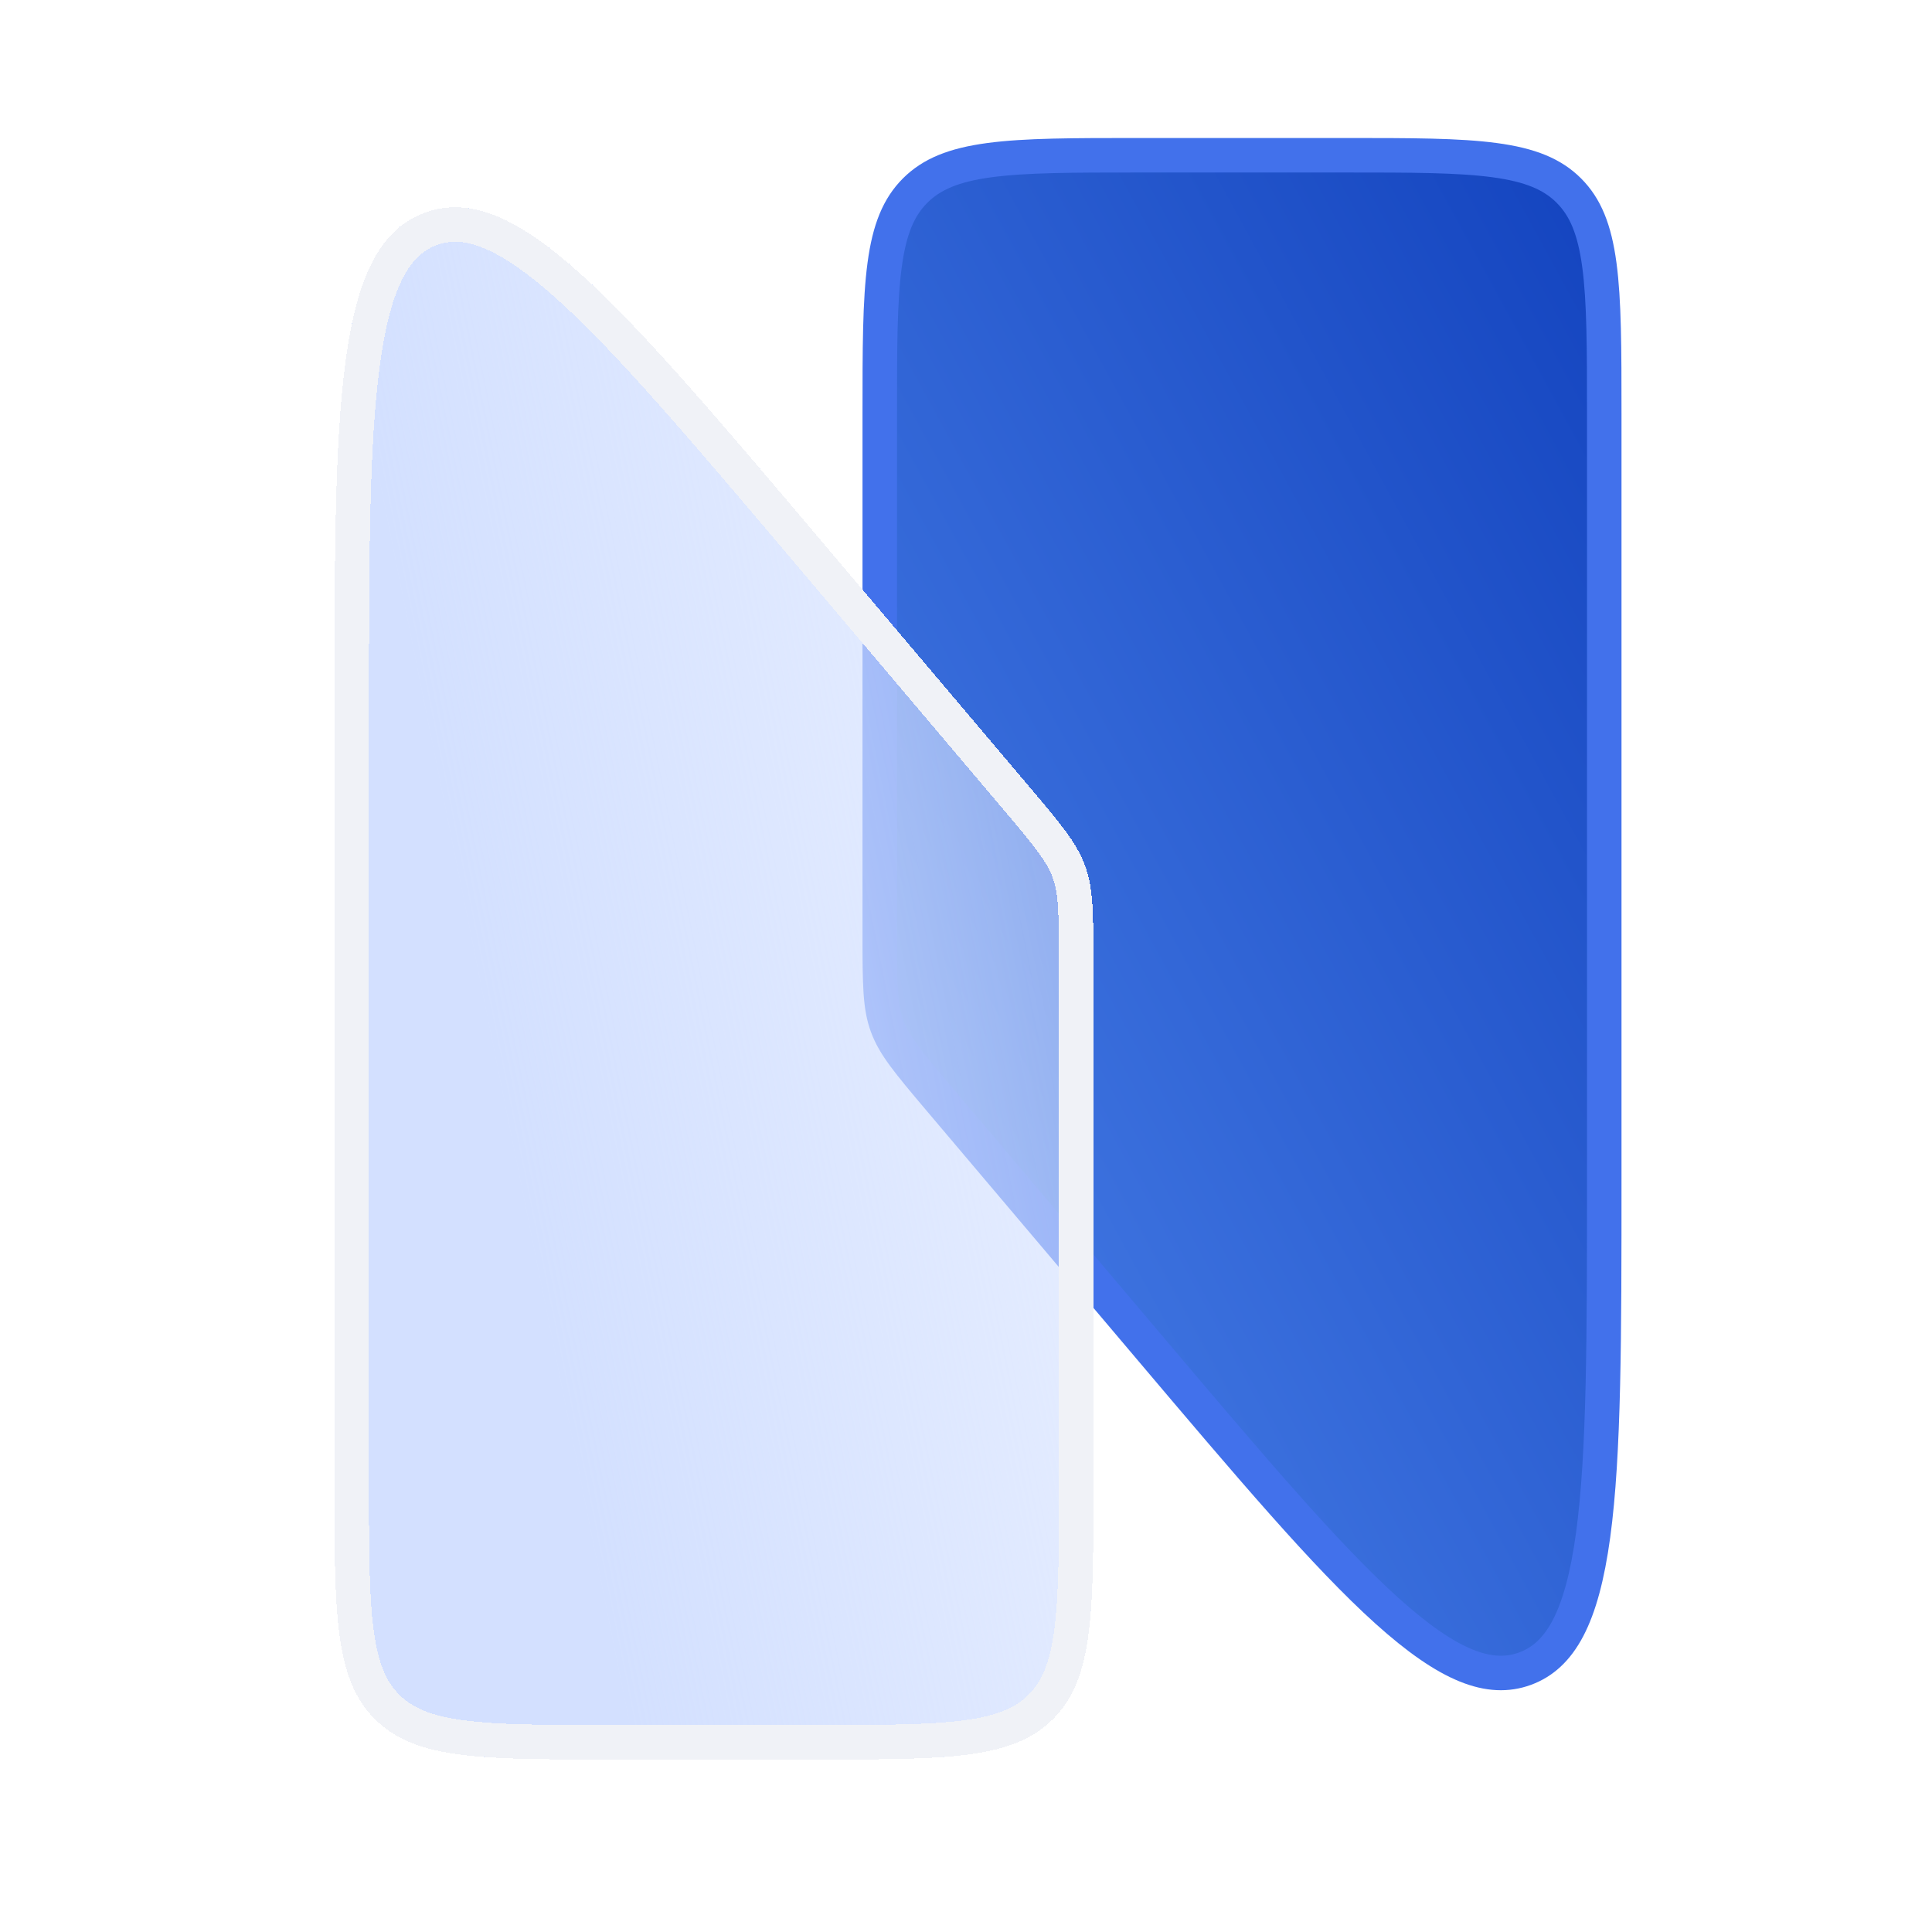
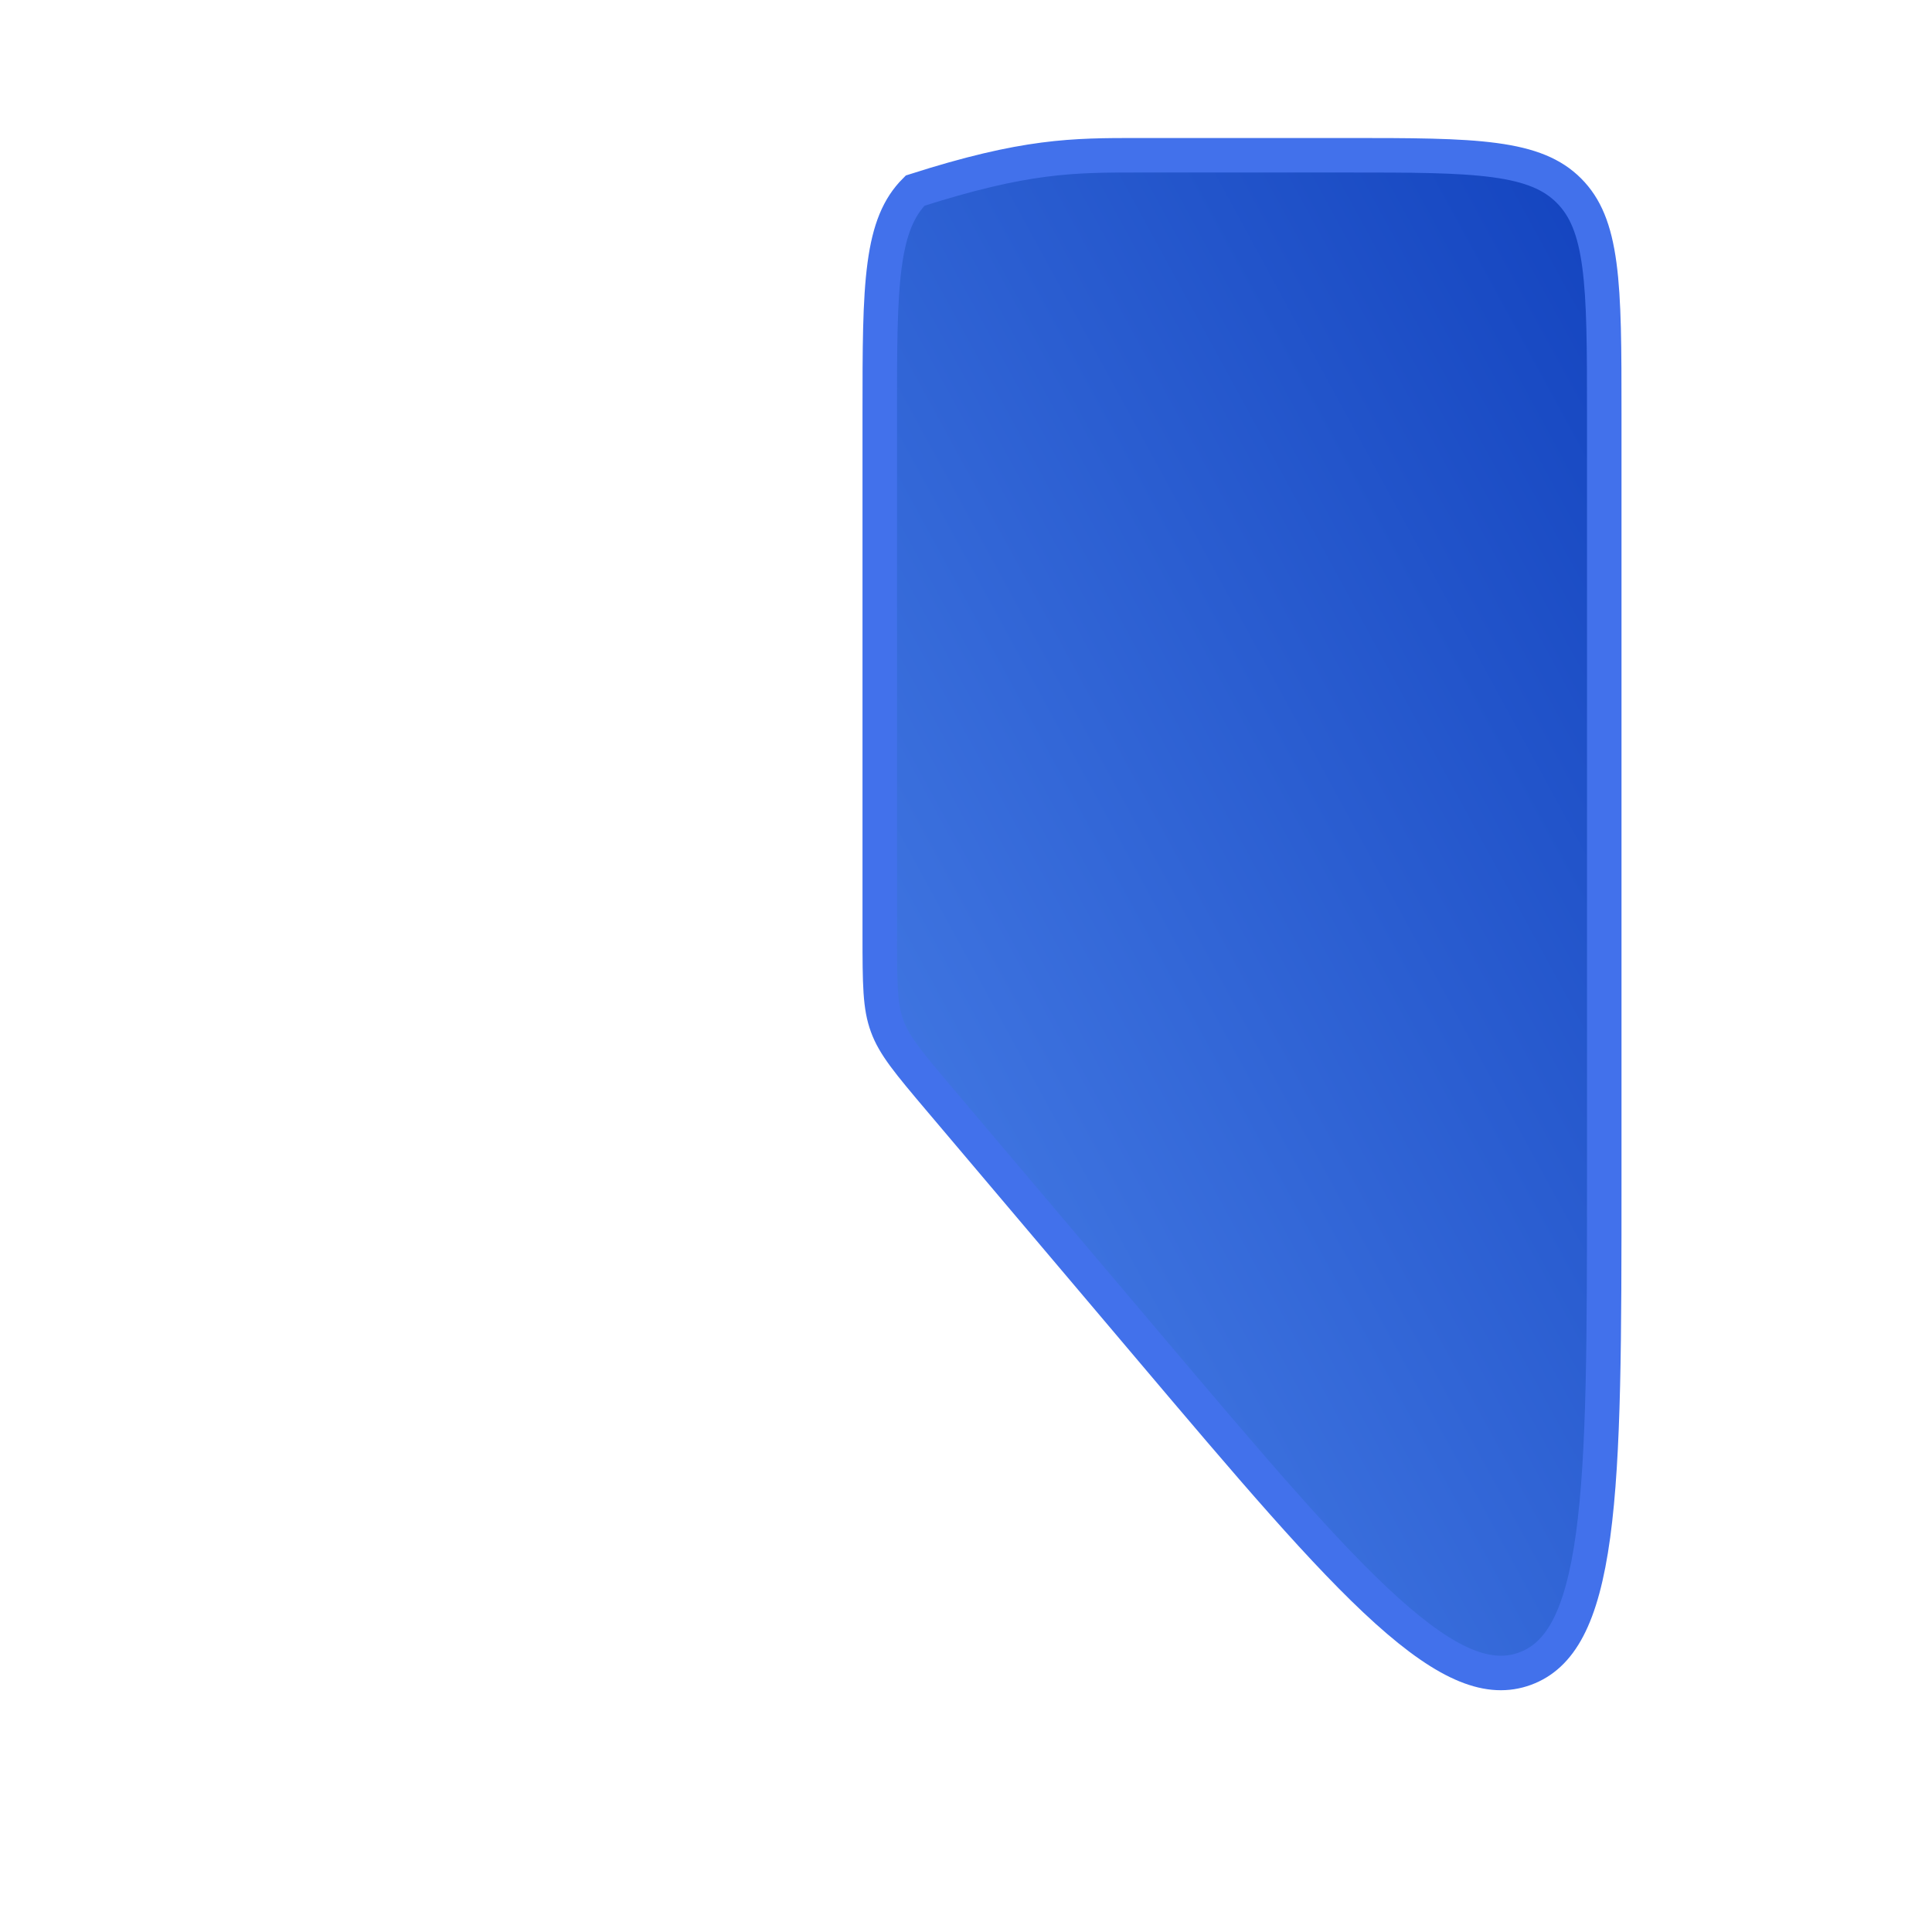
<svg xmlns="http://www.w3.org/2000/svg" width="56" height="56" viewBox="0 0 56 56" fill="none">
  <g clip-path="url(#clip0_152_501)">
-     <path class="letter-ny1" d="M33 4.5H39C40.9 4.5 42.274 4.501 43.322 4.642C44.356 4.781 44.998 5.048 45.475 5.525C45.952 6.003 46.219 6.644 46.358 7.678C46.499 8.726 46.5 10.1 46.5 12V34.16C46.5 38.748 46.499 42.135 46.177 44.499C45.85 46.896 45.223 47.993 44.204 48.367C43.185 48.74 41.998 48.307 40.2 46.688C38.427 45.092 36.238 42.507 33.275 39.005L27.275 31.914C26.315 30.78 25.92 30.302 25.714 29.739C25.507 29.175 25.5 28.555 25.5 27.07V12C25.5 10.1 25.501 8.726 25.642 7.678C25.781 6.644 26.048 6.003 26.525 5.525C27.003 5.048 27.644 4.781 28.677 4.642C29.726 4.501 31.1 4.5 33 4.5Z" fill="url(#paint0_linear_152_501)" stroke="#4271EB" />
+     <path class="letter-ny1" d="M33 4.5H39C40.9 4.5 42.274 4.501 43.322 4.642C44.356 4.781 44.998 5.048 45.475 5.525C45.952 6.003 46.219 6.644 46.358 7.678C46.499 8.726 46.5 10.1 46.5 12V34.16C46.5 38.748 46.499 42.135 46.177 44.499C45.85 46.896 45.223 47.993 44.204 48.367C43.185 48.74 41.998 48.307 40.2 46.688C38.427 45.092 36.238 42.507 33.275 39.005L27.275 31.914C26.315 30.78 25.92 30.302 25.714 29.739C25.507 29.175 25.5 28.555 25.5 27.07V12C25.5 10.1 25.501 8.726 25.642 7.678C25.781 6.644 26.048 6.003 26.525 5.525C29.726 4.501 31.1 4.5 33 4.5Z" fill="url(#paint0_linear_152_501)" stroke="#4271EB" />
    <g filter="url(#filter0_bd_152_501)">
-       <path class="letter-ny2" d="M23 51H17C13.229 51 11.343 51 10.172 49.828C9 48.657 9 46.771 9 43V20.84C9 11.697 9 7.125 11.624 6.164C14.248 5.203 17.201 8.692 23.107 15.672L29.107 22.763C30.044 23.87 30.512 24.423 30.756 25.089C31 25.756 31 26.481 31 27.93V43C31 46.771 31 48.657 29.828 49.828C28.657 51 26.771 51 23 51Z" fill="url(#paint1_linear_152_501)" shape-rendering="crispEdges" />
-       <path class="letter-ny2" d="M23 50.5H17C15.1 50.5 13.726 50.499 12.678 50.358C11.644 50.219 11.002 49.952 10.525 49.475C10.048 48.998 9.781 48.356 9.642 47.322C9.501 46.274 9.5 44.9 9.5 43V20.84C9.5 16.252 9.501 12.865 9.823 10.501C10.15 8.104 10.777 7.007 11.796 6.633C12.815 6.26 14.002 6.693 15.8 8.312C17.573 9.908 19.762 12.493 22.725 15.995L28.725 23.086C29.685 24.22 30.08 24.698 30.286 25.261C30.493 25.825 30.5 26.445 30.5 27.93V43C30.5 44.9 30.499 46.274 30.358 47.322C30.219 48.356 29.952 48.998 29.475 49.475C28.997 49.952 28.356 50.219 27.323 50.358C26.274 50.499 24.9 50.5 23 50.5Z" stroke="#F0F2F7" shape-rendering="crispEdges" />
-     </g>
+       </g>
  </g>
  <defs>
    <filter id="filter0_bd_152_501" x="4.143" y="0.456" width="33.102" height="56.095" filterUnits="userSpaceOnUse" color-interpolation-filters="sRGB">
      <feFlood flood-opacity="0" result="BackgroundImageFix" />
      <feGaussianBlur in="BackgroundImageFix" stdDeviation="0.925" />
      <feComposite in2="SourceAlpha" operator="in" result="effect1_backgroundBlur_152_501" />
      <feColorMatrix in="SourceAlpha" type="matrix" values="0 0 0 0 0 0 0 0 0 0 0 0 0 0 0 0 0 0 127 0" result="hardAlpha" />
      <feOffset dx="0.694" />
      <feGaussianBlur stdDeviation="2.776" />
      <feComposite in2="hardAlpha" operator="out" />
      <feColorMatrix type="matrix" values="0 0 0 0 0.042 0 0 0 0 0.122 0 0 0 0 0.321 0 0 0 0.6 0" />
      <feBlend mode="normal" in2="effect1_backgroundBlur_152_501" result="effect2_dropShadow_152_501" />
      <feBlend mode="normal" in="SourceGraphic" in2="effect2_dropShadow_152_501" result="shape" />
    </filter>
    <linearGradient id="paint0_linear_152_501" x1="26.275" y1="59.768" x2="66.122" y2="38.073" gradientUnits="userSpaceOnUse">
      <stop stop-color="#538BF0" />
      <stop offset="1" stop-color="#1141BD" />
    </linearGradient>
    <linearGradient id="paint1_linear_152_501" x1="12.613" y1="25.818" x2="28.807" y2="22.561" gradientUnits="userSpaceOnUse">
      <stop stop-color="#D3E0FF" />
      <stop offset="1" stop-color="#D3E0FF" stop-opacity="0.6" />
    </linearGradient>
    <clipPath id="clip0_152_501">
      <rect width="56" height="56" fill="white" />
    </clipPath>
  </defs>
</svg>